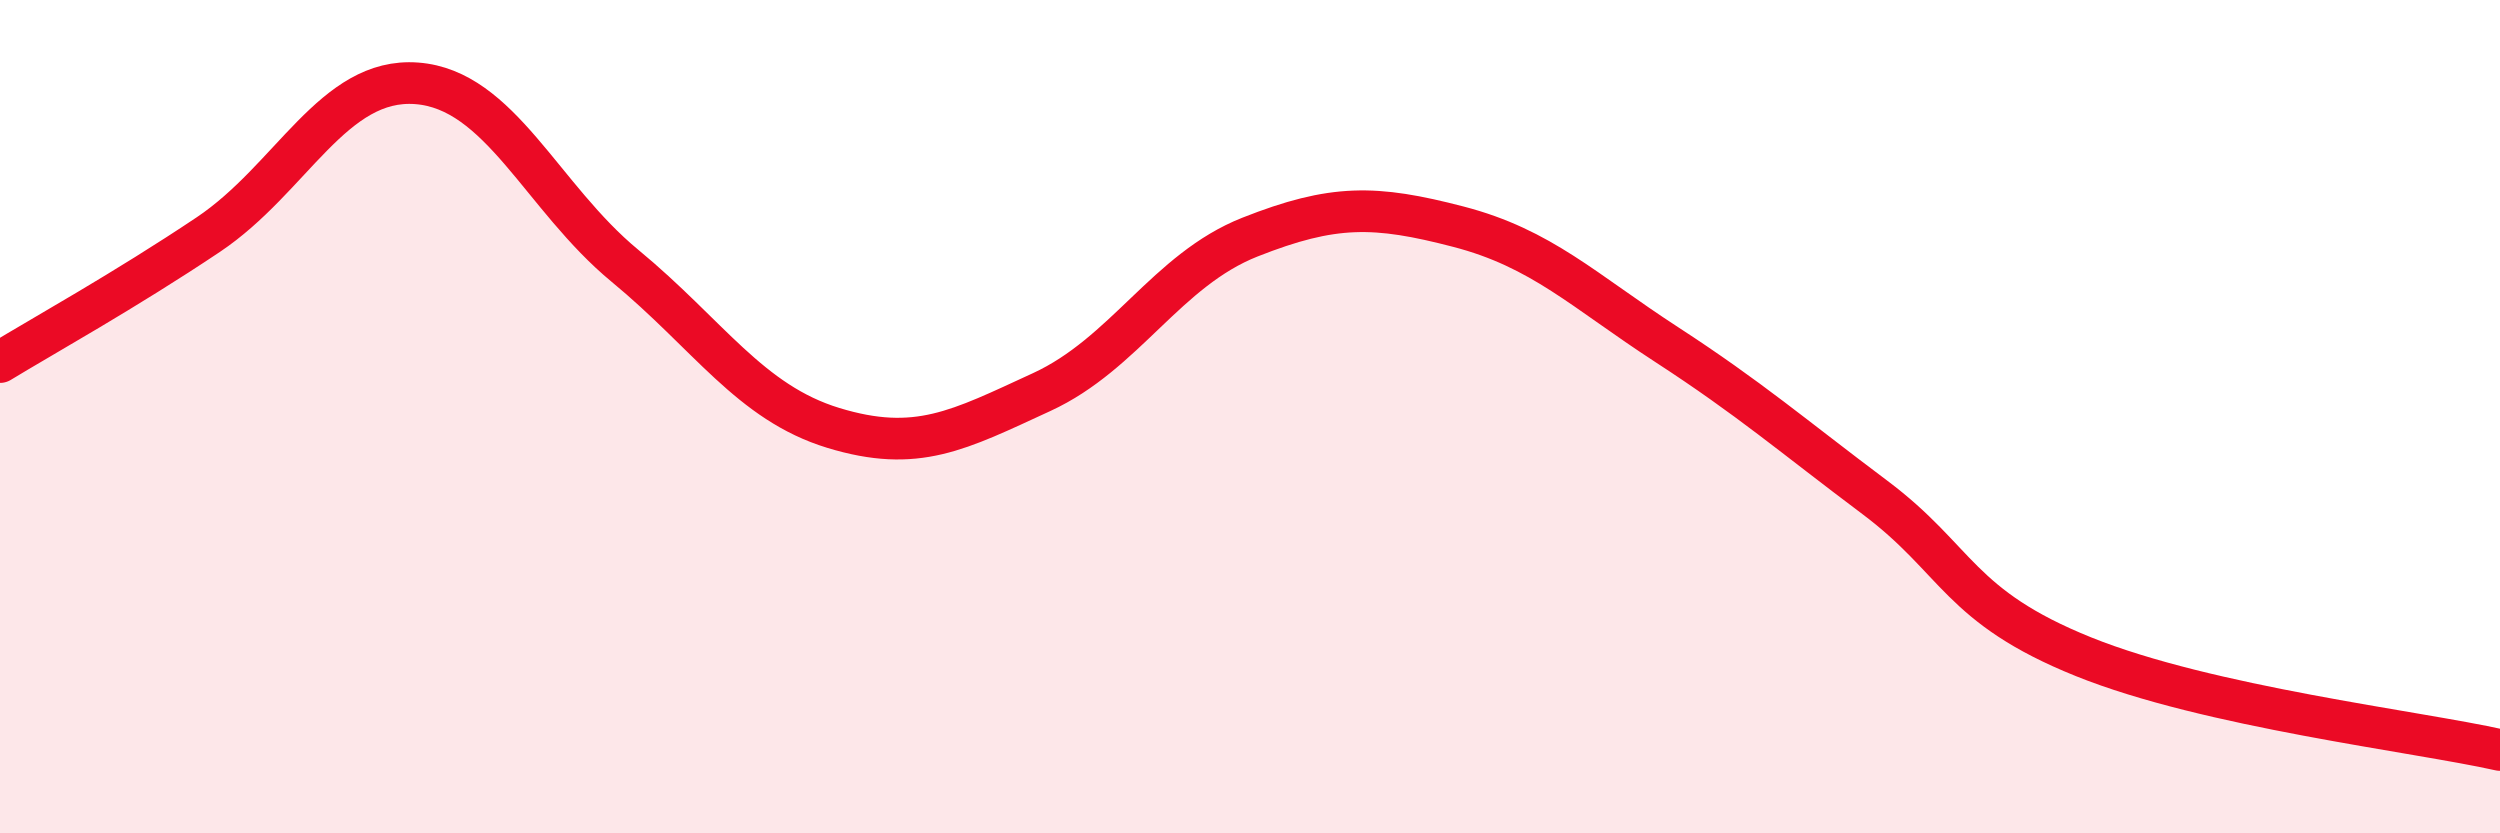
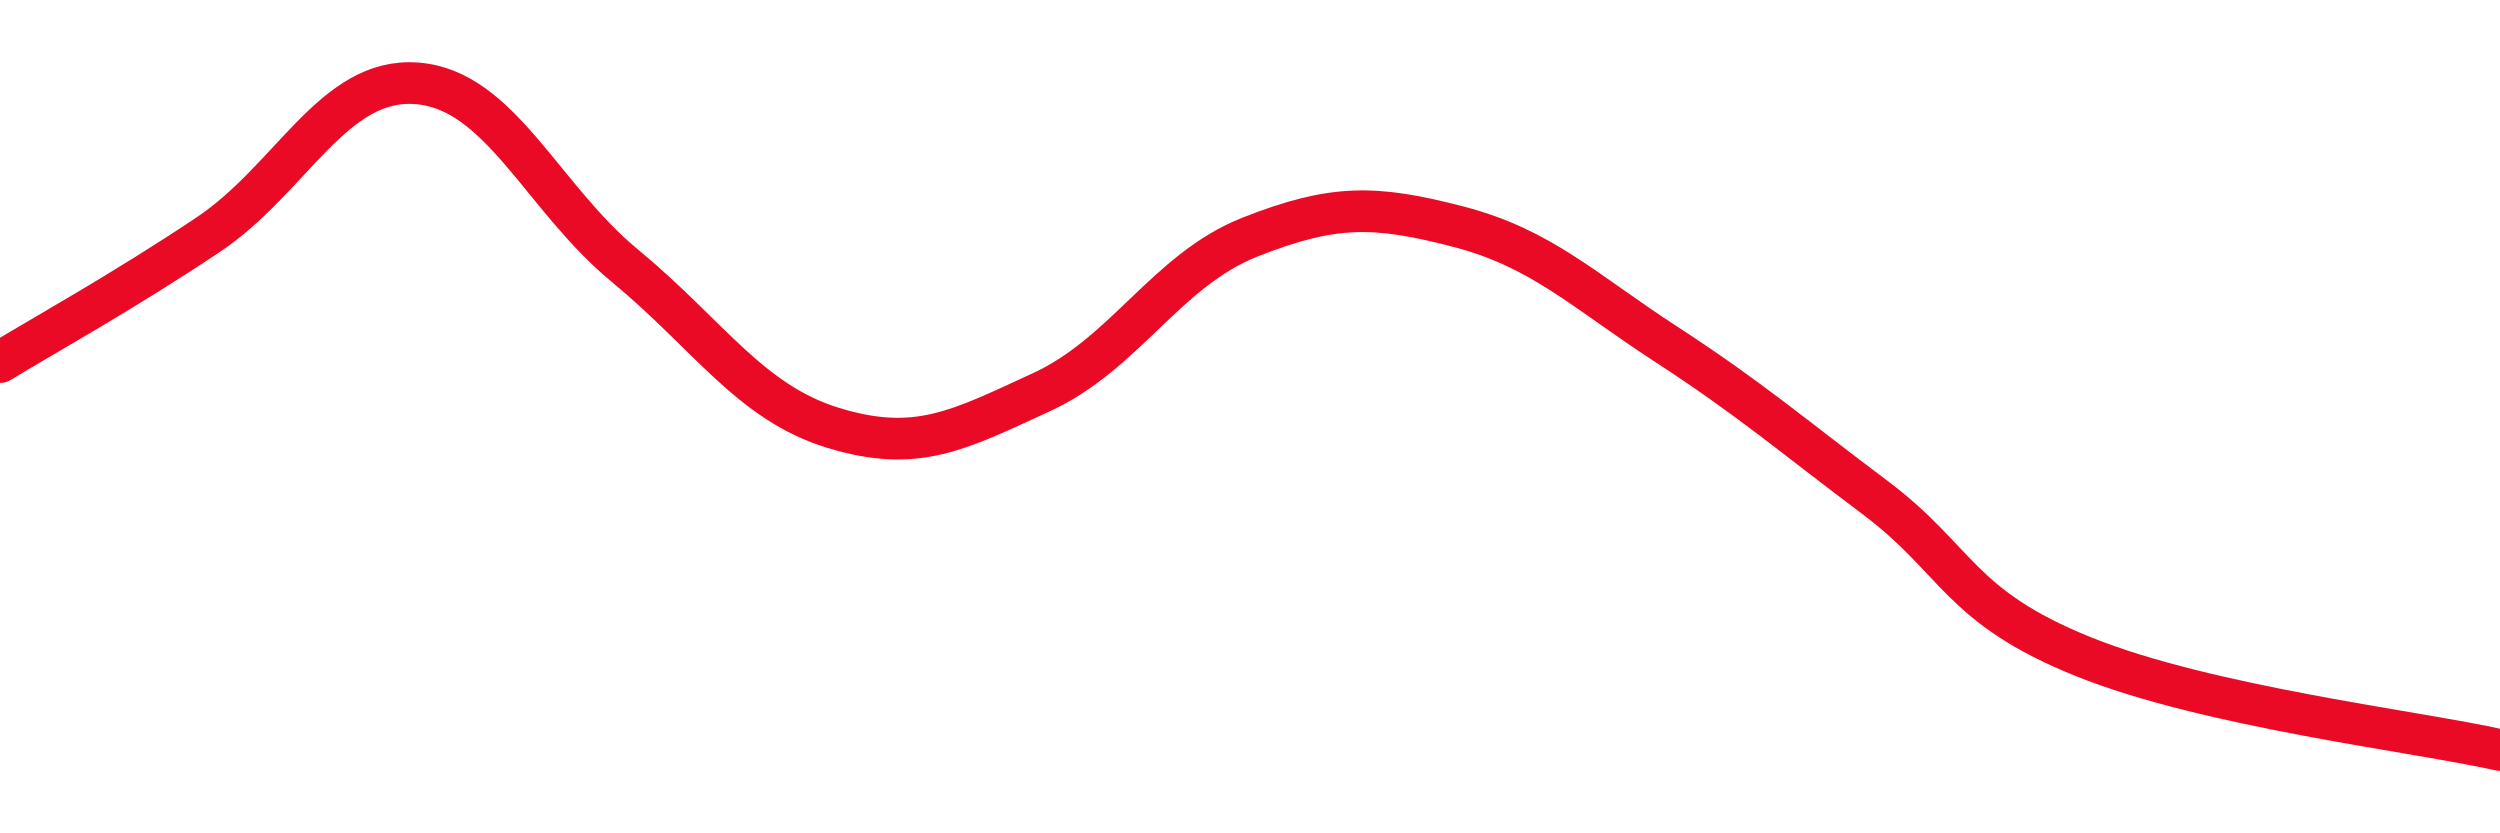
<svg xmlns="http://www.w3.org/2000/svg" width="60" height="20" viewBox="0 0 60 20">
-   <path d="M 0,8.69 C 1,8.08 3,6.97 5,5.63 C 7,4.29 8,1.85 10,2 C 12,2.15 13,4.73 15,6.38 C 17,8.03 18,9.66 20,10.27 C 22,10.88 23,10.33 25,9.41 C 27,8.49 28,6.48 30,5.69 C 32,4.9 33,4.92 35,5.44 C 37,5.96 38,6.97 40,8.27 C 42,9.57 43,10.44 45,11.94 C 47,13.44 47,14.55 50,15.76 C 53,16.97 58,17.55 60,18L60 20L0 20Z" fill="#EB0A25" opacity="0.1" stroke-linecap="round" stroke-linejoin="round" />
  <path d="M 0,8.69 C 1,8.08 3,6.97 5,5.63 C 7,4.29 8,1.85 10,2 C 12,2.15 13,4.73 15,6.38 C 17,8.03 18,9.66 20,10.27 C 22,10.88 23,10.33 25,9.41 C 27,8.49 28,6.48 30,5.69 C 32,4.9 33,4.92 35,5.44 C 37,5.96 38,6.97 40,8.27 C 42,9.57 43,10.44 45,11.94 C 47,13.44 47,14.55 50,15.76 C 53,16.97 58,17.55 60,18" stroke="#EB0A25" stroke-width="1" fill="none" stroke-linecap="round" stroke-linejoin="round" />
</svg>